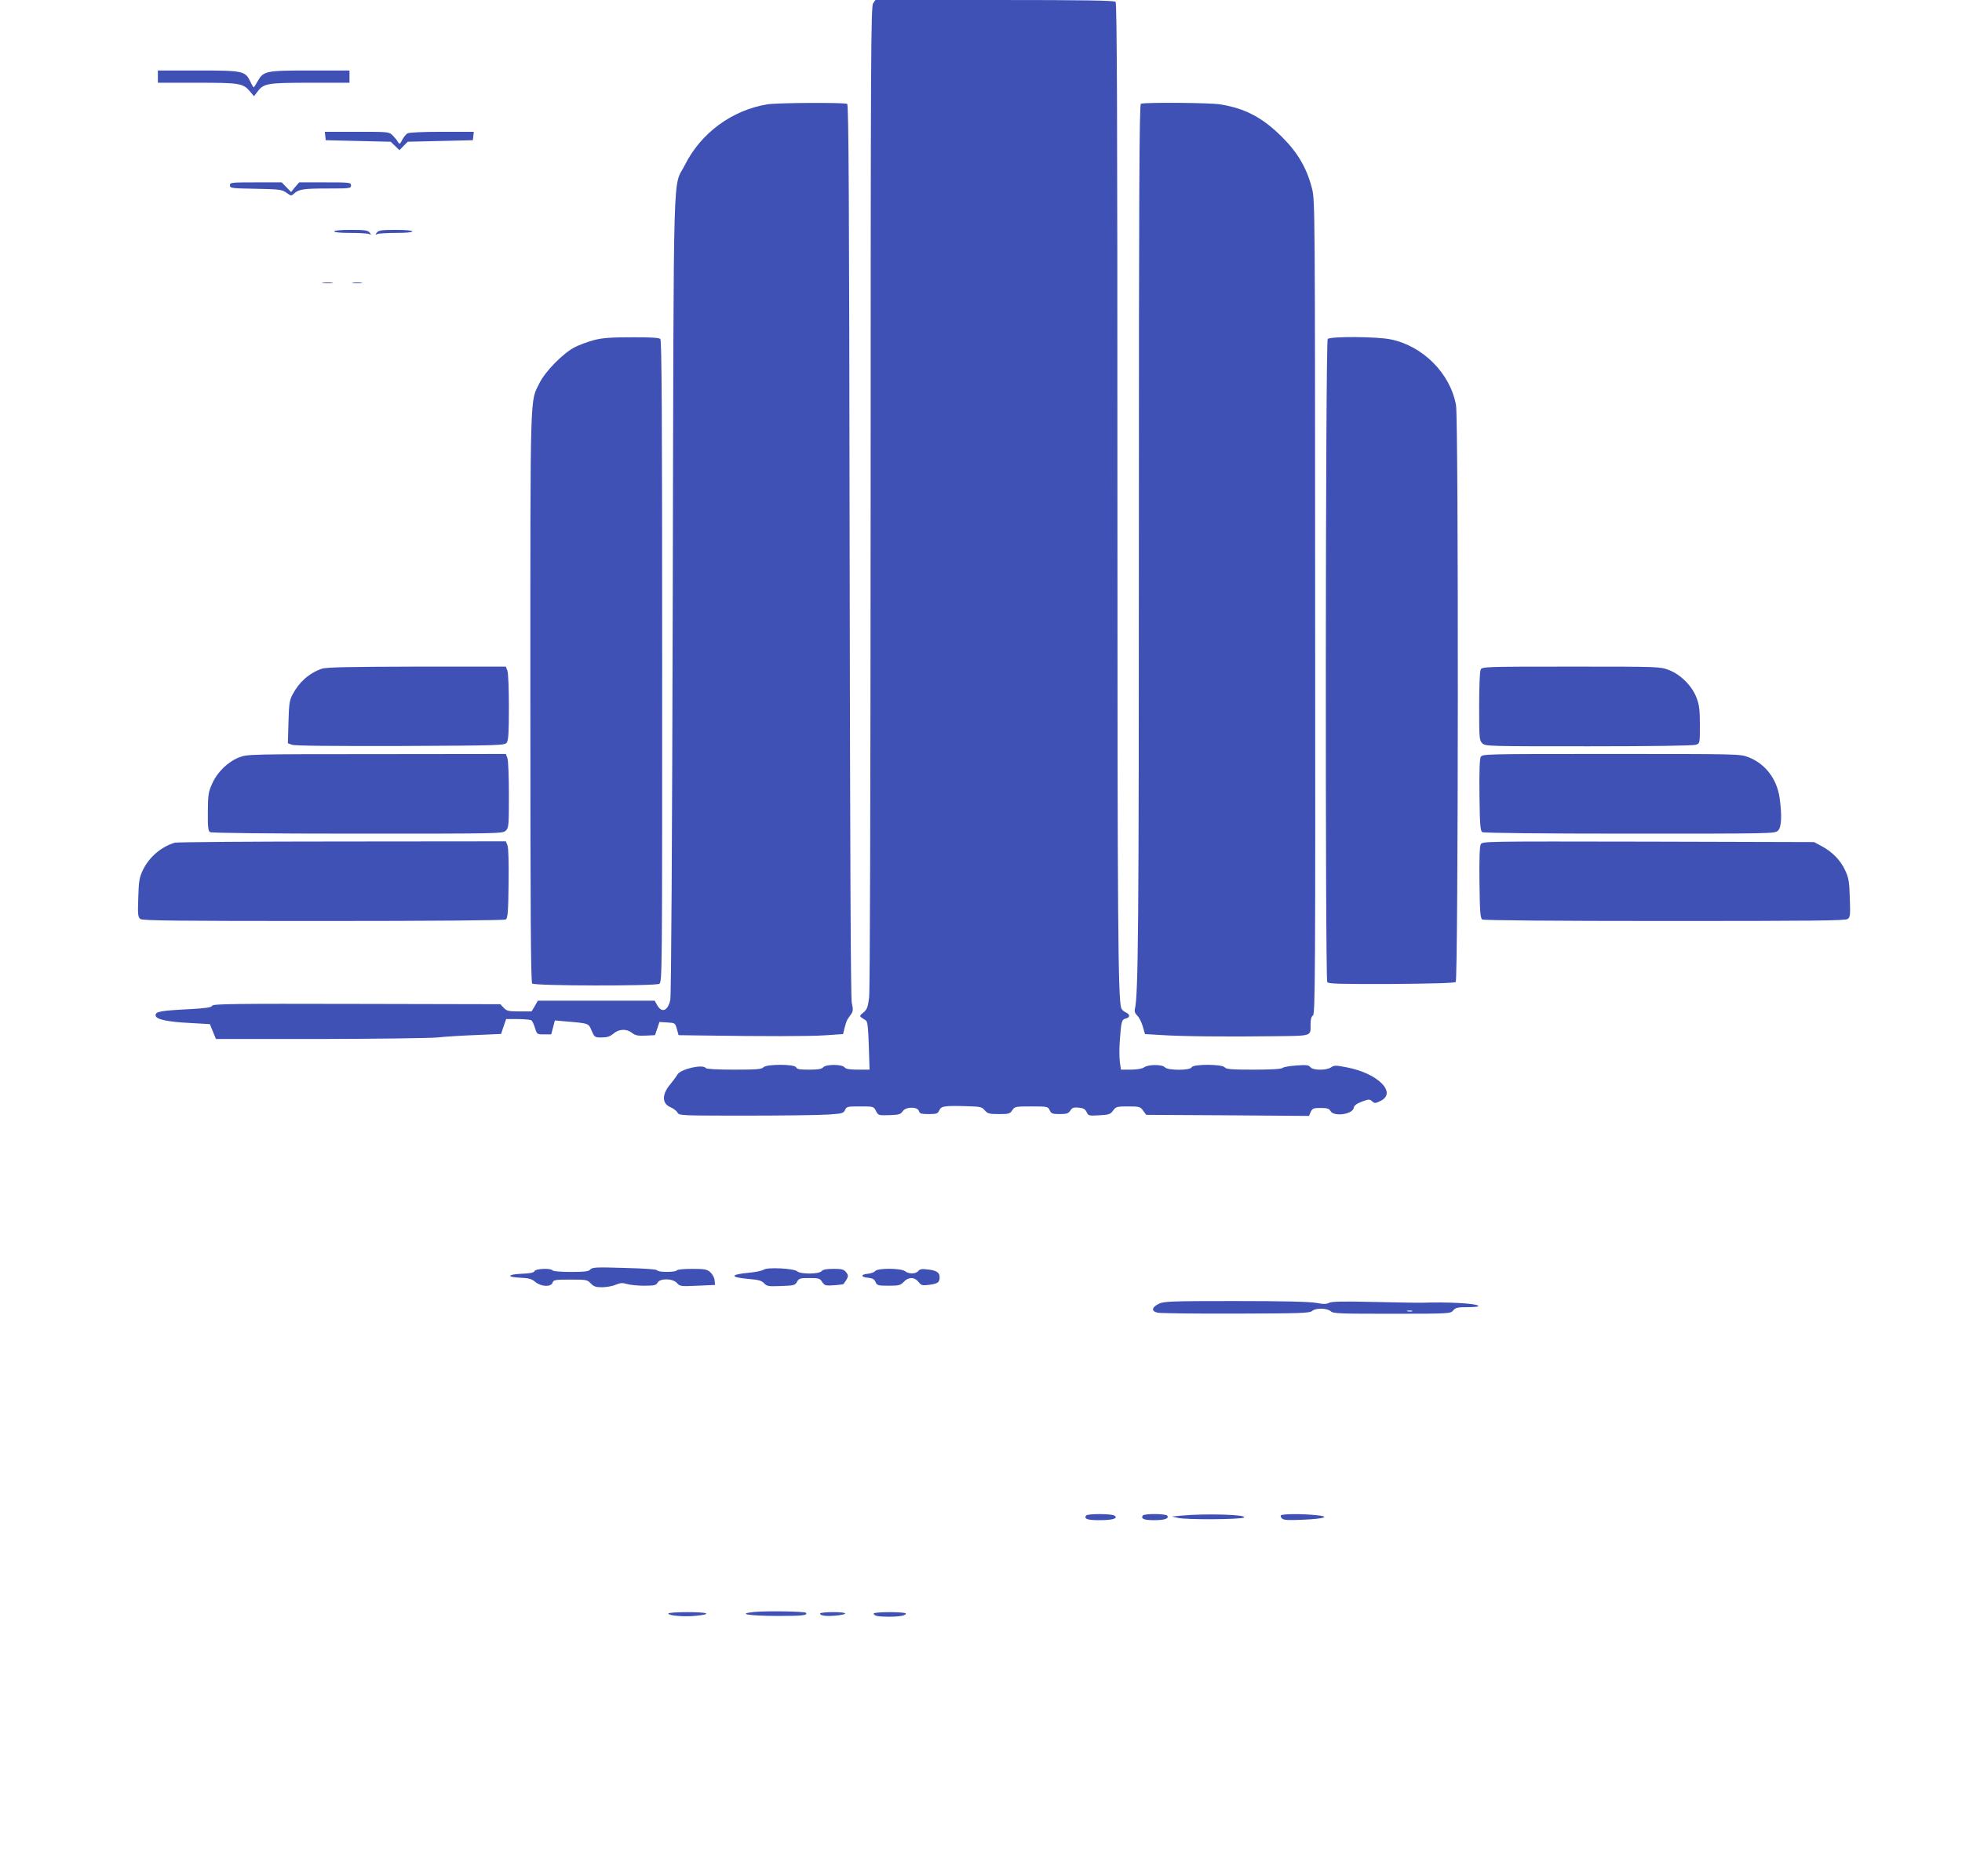
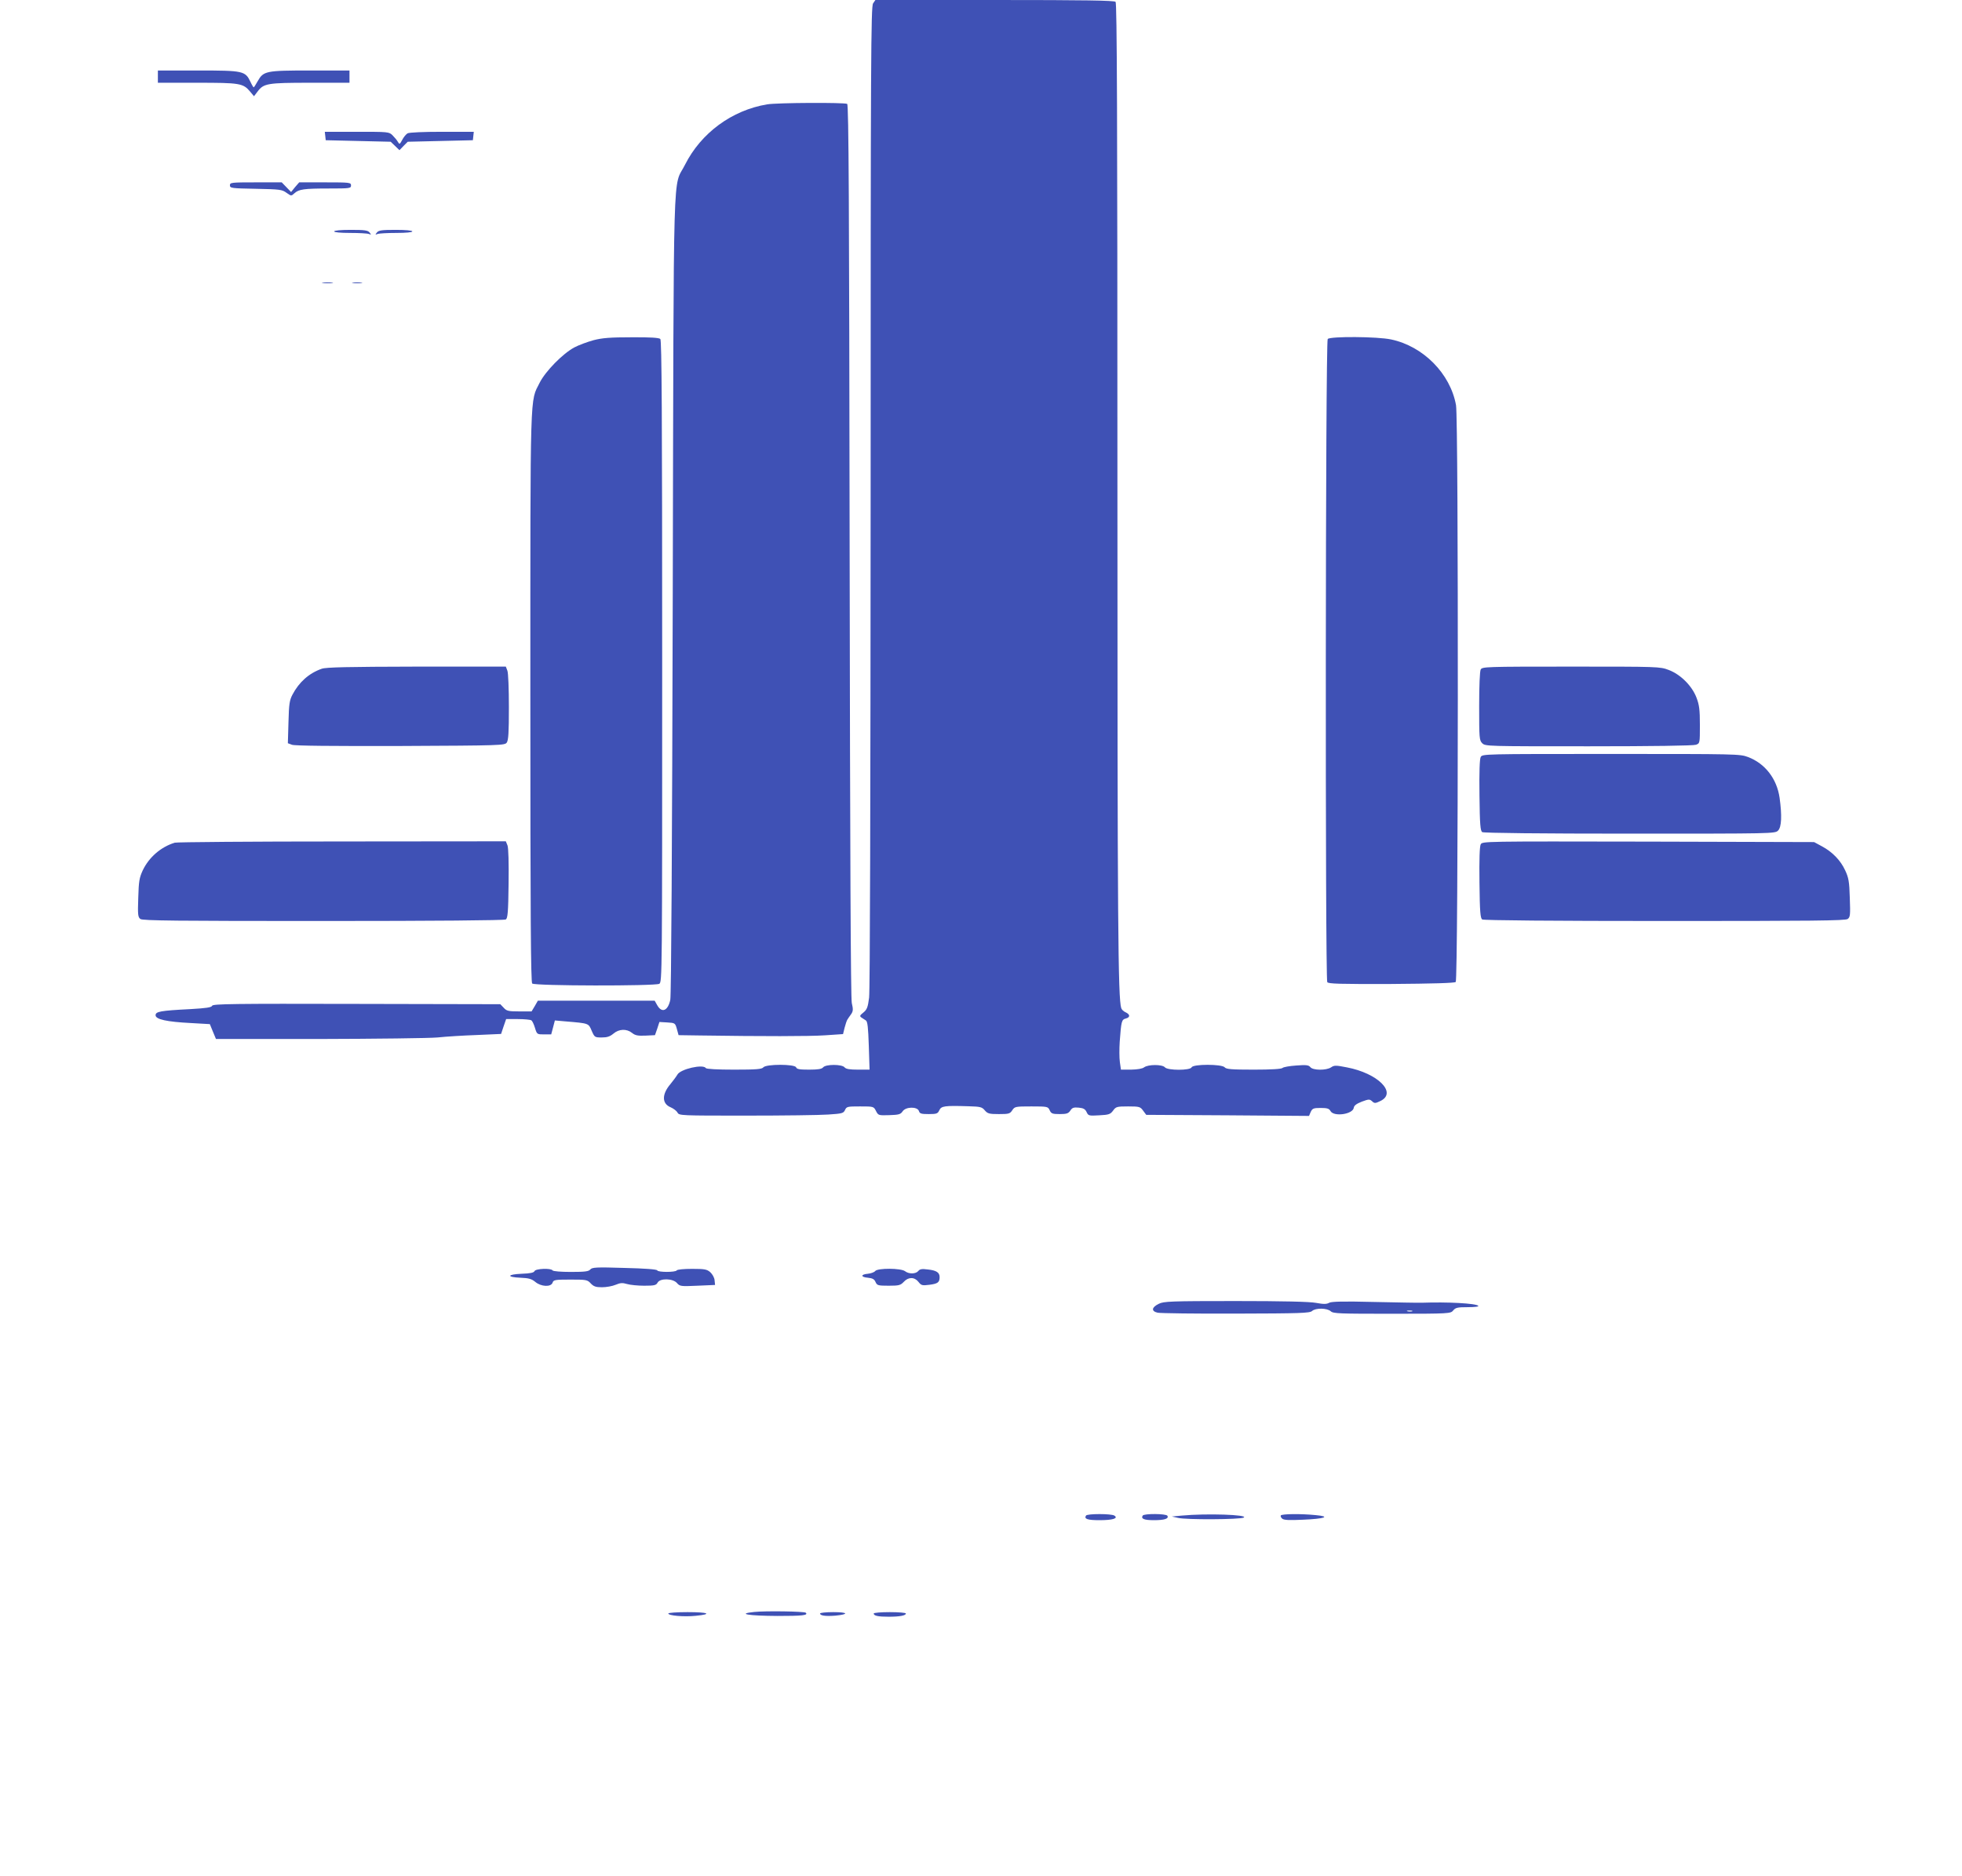
<svg xmlns="http://www.w3.org/2000/svg" version="1.0" width="1280pt" height="1224pt" viewBox="0 0 1280 1224" preserveAspectRatio="xMidYMid meet">
  <g transform="translate(0,1224) scale(0.1,-0.1)" fill="#3f51b5" stroke="none">
    <path d="M5696 12218 c-14 -20 -16 -342 -16 -3218 -1 -2000 -4 -3223 -10 -3270 -8 -63 -14 -78 -37 -97 -24 -19 -26 -24 -13 -33 8 -5 21 -14 29 -19 11 -7 15 -46 19 -165 l5 -156 -75 0 c-55 0 -79 4 -88 15 -17 21 -123 21 -140 0 -9 -11 -33 -15 -92 -15 -61 0 -80 3 -84 15 -9 22 -196 22 -214 0 -10 -12 -44 -15 -191 -15 -108 0 -180 4 -184 10 -17 28 -167 -6 -186 -43 -7 -12 -27 -39 -45 -61 -57 -67 -57 -128 2 -152 18 -8 38 -23 44 -34 10 -20 21 -20 448 -20 240 0 481 3 535 7 91 6 100 8 110 30 10 22 16 23 98 23 88 0 89 0 104 -30 15 -29 17 -29 86 -27 62 2 74 5 87 24 20 32 97 33 107 3 5 -17 15 -20 64 -20 52 0 59 3 69 25 13 28 34 31 192 26 76 -2 87 -5 105 -27 18 -21 29 -24 92 -24 64 0 72 2 87 25 16 24 20 25 125 25 105 0 108 -1 119 -25 10 -22 18 -25 66 -25 45 0 56 4 69 23 12 19 22 22 55 19 31 -3 42 -10 51 -29 11 -24 15 -25 82 -21 64 3 73 7 91 31 18 25 24 27 98 27 74 0 79 -2 98 -28 l20 -27 531 -3 531 -4 11 26 c11 23 18 26 65 26 43 0 55 -4 64 -20 21 -39 145 -22 152 21 2 15 17 26 52 40 46 17 51 17 67 3 16 -15 21 -15 56 2 109 54 -19 181 -221 219 -71 14 -82 14 -102 0 -32 -21 -118 -20 -135 1 -11 14 -27 16 -92 11 -44 -3 -84 -10 -90 -16 -7 -7 -74 -11 -188 -11 -145 0 -179 3 -189 15 -18 22 -208 22 -216 0 -9 -21 -156 -21 -174 0 -17 20 -109 20 -136 0 -12 -9 -43 -14 -85 -15 l-66 0 -7 49 c-4 28 -4 87 -1 133 10 135 12 145 41 152 29 8 27 27 -4 41 -12 5 -24 17 -27 26 -21 66 -25 536 -25 3410 0 2432 -3 3148 -12 3157 -9 9 -198 12 -789 12 l-778 0 -15 -22z" />
    <path d="M1030 11740 l0 -40 255 0 c280 0 301 -3 347 -58 l25 -30 23 30 c40 54 64 58 345 58 l255 0 0 40 0 40 -256 0 c-290 0 -305 -3 -343 -70 -12 -22 -24 -40 -26 -40 -2 0 -12 16 -21 36 -34 71 -46 74 -341 74 l-263 0 0 -40z" />
    <path d="M5005 11559 c-230 -38 -432 -187 -536 -394 -81 -162 -73 120 -80 -2795 -4 -1674 -10 -2622 -16 -2654 -15 -72 -55 -89 -85 -36 l-17 30 -381 0 -381 0 -20 -35 -21 -35 -80 0 c-72 0 -83 3 -102 24 l-22 23 -937 2 c-804 2 -938 0 -943 -12 -4 -11 -38 -16 -142 -22 -197 -10 -227 -16 -227 -40 0 -27 73 -43 232 -51 l122 -7 20 -49 20 -48 673 0 c370 1 718 5 773 10 55 6 171 13 257 16 l157 7 16 48 17 49 76 0 c42 0 82 -4 88 -8 7 -4 17 -26 24 -49 13 -43 14 -43 60 -43 l46 0 12 45 12 46 68 -6 c156 -13 151 -12 172 -61 19 -43 20 -44 66 -44 35 0 53 6 76 25 36 31 86 33 121 5 21 -17 38 -20 88 -18 l62 3 15 43 14 43 51 -3 c51 -3 52 -4 63 -43 l11 -40 139 -2 c413 -6 712 -6 816 1 l118 8 10 41 c6 23 14 47 18 53 4 6 14 22 24 35 14 20 15 32 5 74 -7 35 -11 936 -14 2955 -3 2274 -6 2906 -16 2912 -16 10 -458 8 -522 -3z" />
-     <path d="M7443 11563 c-10 -4 -13 -573 -13 -2796 0 -2557 -4 -3026 -26 -3111 -4 -17 1 -29 15 -43 12 -11 28 -42 36 -70 l15 -51 103 -6 c130 -9 426 -12 729 -8 264 3 248 -2 248 79 0 30 5 50 16 57 14 11 16 253 14 2664 -1 2591 -1 2654 -20 2730 -34 134 -92 234 -195 337 -128 128 -242 188 -405 214 -64 11 -493 14 -517 4z" />
    <path d="M2122 11353 l3 -28 212 -5 212 -5 28 -27 29 -28 27 28 27 27 213 5 212 5 3 28 3 27 -206 0 c-122 0 -214 -4 -226 -10 -10 -6 -26 -25 -35 -43 -16 -30 -18 -30 -28 -13 -6 11 -22 30 -35 43 -23 23 -28 23 -233 23 l-209 0 3 -27z" />
    <path d="M1500 11031 c0 -19 10 -20 169 -23 158 -3 171 -5 200 -26 31 -22 31 -22 52 -3 29 26 61 31 225 31 137 0 144 1 144 20 0 19 -7 20 -169 20 l-169 0 -27 -31 -26 -32 -31 32 -30 31 -169 0 c-160 0 -169 -1 -169 -19z" />
    <path d="M2180 10730 c0 -6 41 -10 104 -10 57 0 113 -3 123 -7 16 -6 16 -5 4 10 -11 14 -32 17 -122 17 -66 0 -109 -4 -109 -10z" />
    <path d="M2459 10723 c-12 -15 -12 -16 4 -10 10 4 66 7 123 7 63 0 104 4 104 10 0 6 -43 10 -109 10 -90 0 -111 -3 -122 -17z" />
    <path d="M2108 10393 c18 -2 45 -2 60 0 15 2 0 4 -33 4 -33 0 -45 -2 -27 -4z" />
    <path d="M2303 10393 c15 -2 39 -2 55 0 15 2 2 4 -28 4 -30 0 -43 -2 -27 -4z" />
    <path d="M3872 10020 c-40 -11 -97 -32 -125 -47 -75 -40 -188 -155 -226 -230 -64 -129 -61 -4 -61 -2048 0 -1434 3 -1864 12 -1873 16 -16 799 -17 829 -2 19 11 19 45 19 2103 0 1615 -3 2096 -12 2105 -8 8 -64 12 -187 11 -140 0 -191 -4 -249 -19z" />
    <path d="M8662 10028 c-15 -15 -17 -4174 -3 -4197 7 -11 78 -13 417 -12 270 2 413 6 421 13 17 14 19 3670 2 3764 -37 206 -214 385 -424 429 -89 19 -395 21 -413 3z" />
    <path d="M2099 7876 c-83 -29 -148 -87 -191 -169 -19 -36 -23 -61 -26 -179 l-4 -138 27 -10 c18 -7 258 -9 707 -8 660 3 680 4 694 22 11 16 14 65 14 232 0 117 -4 224 -10 238 l-10 26 -582 0 c-451 -1 -591 -4 -619 -14z" />
    <path d="M9660 7871 c-6 -12 -10 -107 -10 -240 0 -208 1 -222 20 -241 20 -20 33 -20 694 -20 414 0 685 4 700 10 26 9 26 10 26 129 0 99 -4 131 -22 178 -29 77 -104 152 -181 181 -57 22 -68 22 -637 22 -562 0 -580 -1 -590 -19z" />
-     <path d="M1563 7299 c-75 -29 -144 -95 -178 -171 -26 -57 -28 -73 -29 -185 -1 -100 2 -125 14 -133 9 -6 378 -10 963 -10 934 0 947 0 967 20 19 19 20 33 20 234 0 118 -4 226 -10 240 l-10 26 -842 -1 c-818 0 -845 -1 -895 -20z" />
    <path d="M9660 7300 c-7 -14 -10 -98 -8 -251 2 -191 6 -231 18 -239 9 -6 384 -10 963 -10 934 0 947 0 967 20 23 23 26 98 10 214 -18 125 -95 224 -206 266 -53 20 -75 20 -894 20 -833 0 -839 0 -850 -20z" />
    <path d="M1140 6741 c-91 -28 -168 -95 -209 -181 -22 -48 -26 -71 -29 -179 -4 -111 -2 -126 14 -138 14 -11 237 -13 1193 -13 723 0 1182 4 1191 10 12 8 16 47 18 233 2 136 -1 234 -7 250 l-11 27 -1067 -1 c-588 0 -1079 -4 -1093 -8z" />
    <path d="M9660 6730 c-7 -14 -10 -97 -8 -251 2 -191 6 -231 18 -239 9 -6 468 -10 1191 -10 962 0 1178 2 1193 13 17 12 18 26 14 138 -3 107 -8 132 -30 179 -30 66 -85 122 -153 158 l-50 27 -1082 3 c-1082 2 -1082 2 -1093 -18z" />
    <path d="M3851 3956 c-11 -13 -35 -16 -127 -16 -64 0 -115 4 -119 10 -10 16 -112 12 -118 -5 -5 -10 -27 -15 -84 -17 -96 -4 -100 -22 -6 -26 53 -2 72 -8 95 -27 38 -32 103 -35 113 -5 6 18 15 20 116 20 104 0 111 -1 133 -25 19 -20 33 -25 73 -25 28 0 68 7 89 16 31 13 45 14 75 5 20 -6 71 -11 112 -11 66 0 78 3 87 20 16 30 99 28 126 -2 19 -22 25 -23 134 -18 l115 5 -3 30 c-1 17 -14 40 -28 53 -22 19 -36 22 -119 22 -52 0 -97 -4 -100 -10 -8 -13 -122 -13 -127 0 -2 7 -83 13 -213 16 -186 6 -212 4 -224 -10z" />
-     <path d="M4983 3955 c-10 -7 -52 -16 -94 -20 -129 -12 -130 -30 -3 -41 62 -5 83 -11 99 -28 18 -20 28 -21 111 -18 85 3 92 5 104 28 12 22 20 24 81 24 61 0 68 -2 83 -26 16 -23 22 -25 77 -21 32 2 60 6 62 8 33 45 35 55 17 77 -15 19 -28 22 -83 22 -45 0 -68 -4 -77 -15 -17 -20 -137 -21 -159 -1 -22 19 -194 28 -218 11z" />
    <path d="M5710 3946 c-6 -8 -28 -16 -48 -18 -48 -4 -48 -22 1 -26 29 -3 41 -9 49 -28 10 -22 16 -24 86 -24 67 0 77 3 98 25 30 33 70 33 96 0 18 -23 24 -25 71 -19 55 7 67 16 67 50 0 30 -20 44 -77 50 -38 5 -52 3 -62 -10 -17 -20 -61 -21 -87 -1 -27 20 -177 21 -194 1z" />
    <path d="M7560 3732 c-47 -23 -51 -48 -8 -58 18 -4 248 -7 512 -6 416 1 481 3 496 17 23 21 98 20 122 -2 17 -15 57 -16 400 -16 377 0 382 1 399 22 15 18 28 21 95 21 48 0 74 4 68 9 -15 16 -202 26 -366 20 -24 -1 -164 2 -313 5 -201 5 -276 3 -293 -5 -17 -10 -37 -10 -86 -1 -42 8 -215 12 -527 12 -422 0 -467 -2 -499 -18z m1653 -49 c-7 -2 -21 -2 -30 0 -10 3 -4 5 12 5 17 0 24 -2 18 -5z" />
    <path d="M7085 2350 c-14 -22 10 -30 88 -30 87 0 125 12 97 30 -20 13 -177 13 -185 0z" />
    <path d="M7455 2350 c-13 -21 9 -30 73 -30 70 0 99 10 88 29 -9 14 -152 15 -161 1z" />
    <path d="M7710 2350 l-65 -6 40 -9 c52 -13 406 -11 429 2 34 19 -244 28 -404 13z" />
    <path d="M8356 2351 c-3 -5 1 -14 9 -21 12 -10 47 -11 134 -7 145 6 185 21 85 30 -99 10 -222 8 -228 -2z" />
    <path d="M4920 1721 c-116 -12 -38 -25 152 -26 162 0 202 4 185 21 -9 9 -261 13 -337 5z" />
    <path d="M4360 1711 c0 -14 103 -23 179 -15 112 11 83 24 -54 24 -69 0 -125 -4 -125 -9z" />
    <path d="M5350 1711 c0 -14 36 -19 100 -14 92 9 82 23 -14 23 -47 0 -86 -4 -86 -9z" />
    <path d="M5700 1711 c0 -15 29 -21 98 -21 73 0 112 8 112 21 0 5 -47 9 -105 9 -58 0 -105 -4 -105 -9z" />
  </g>
</svg>